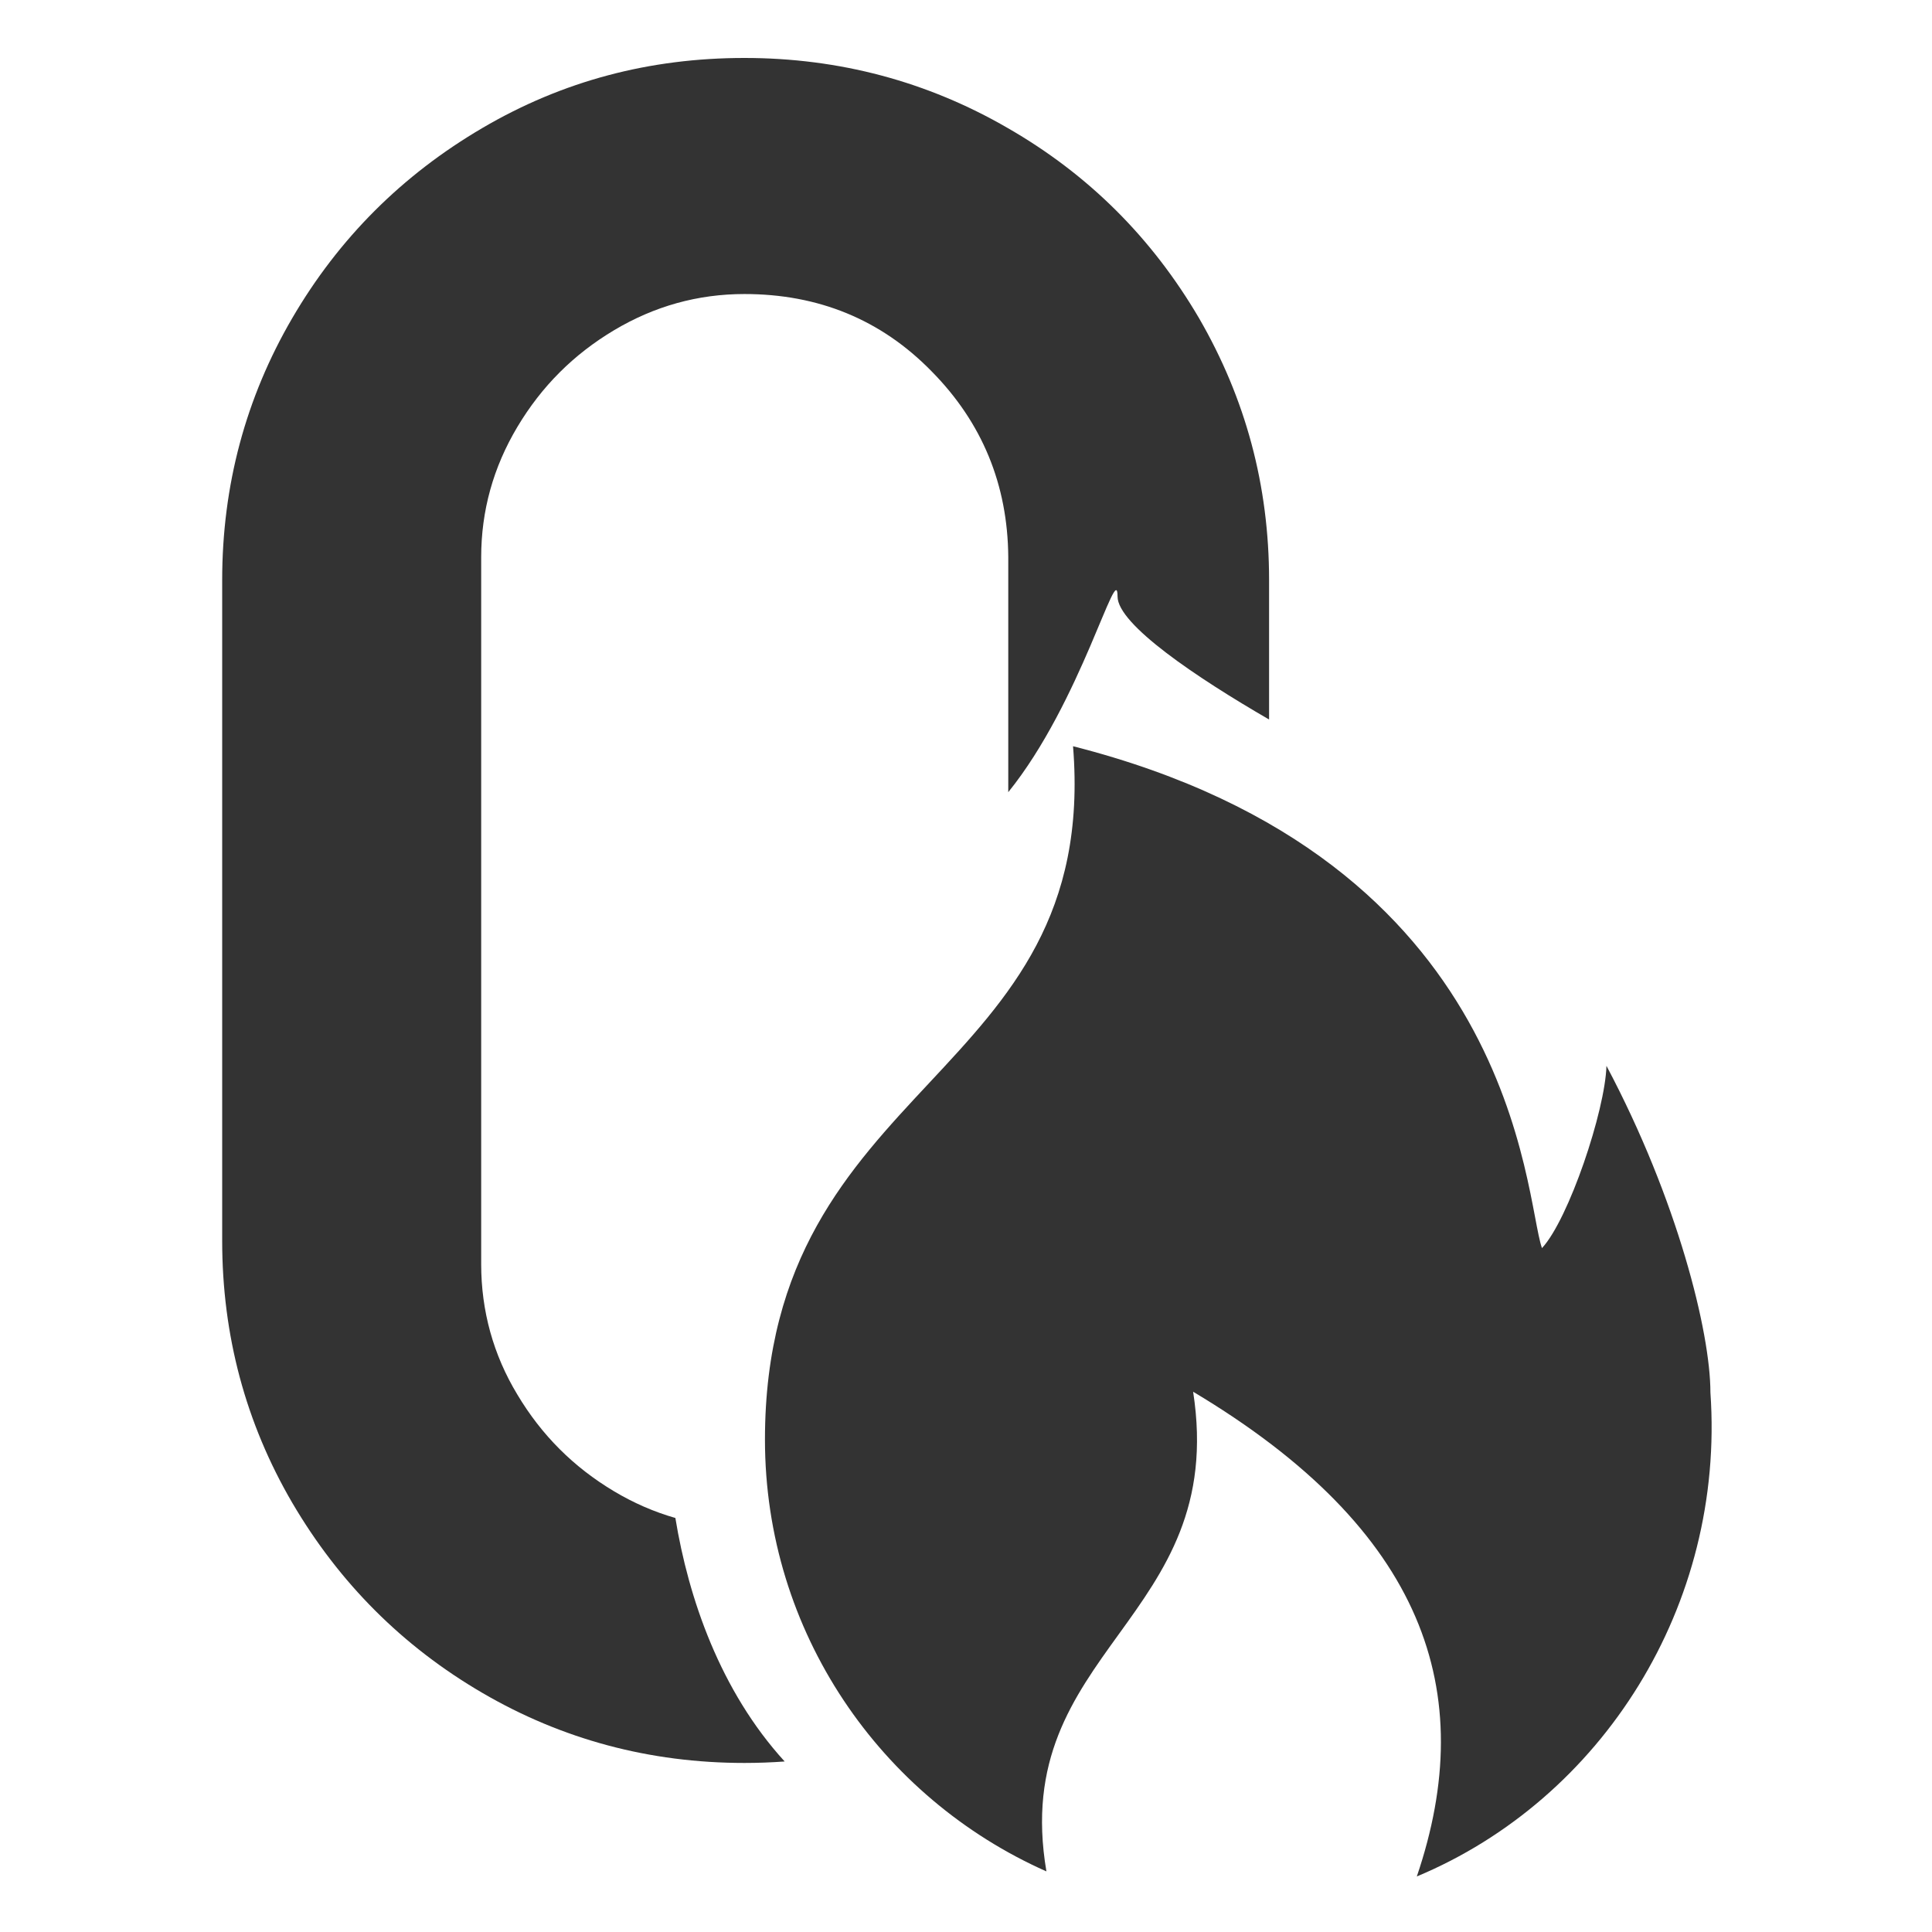
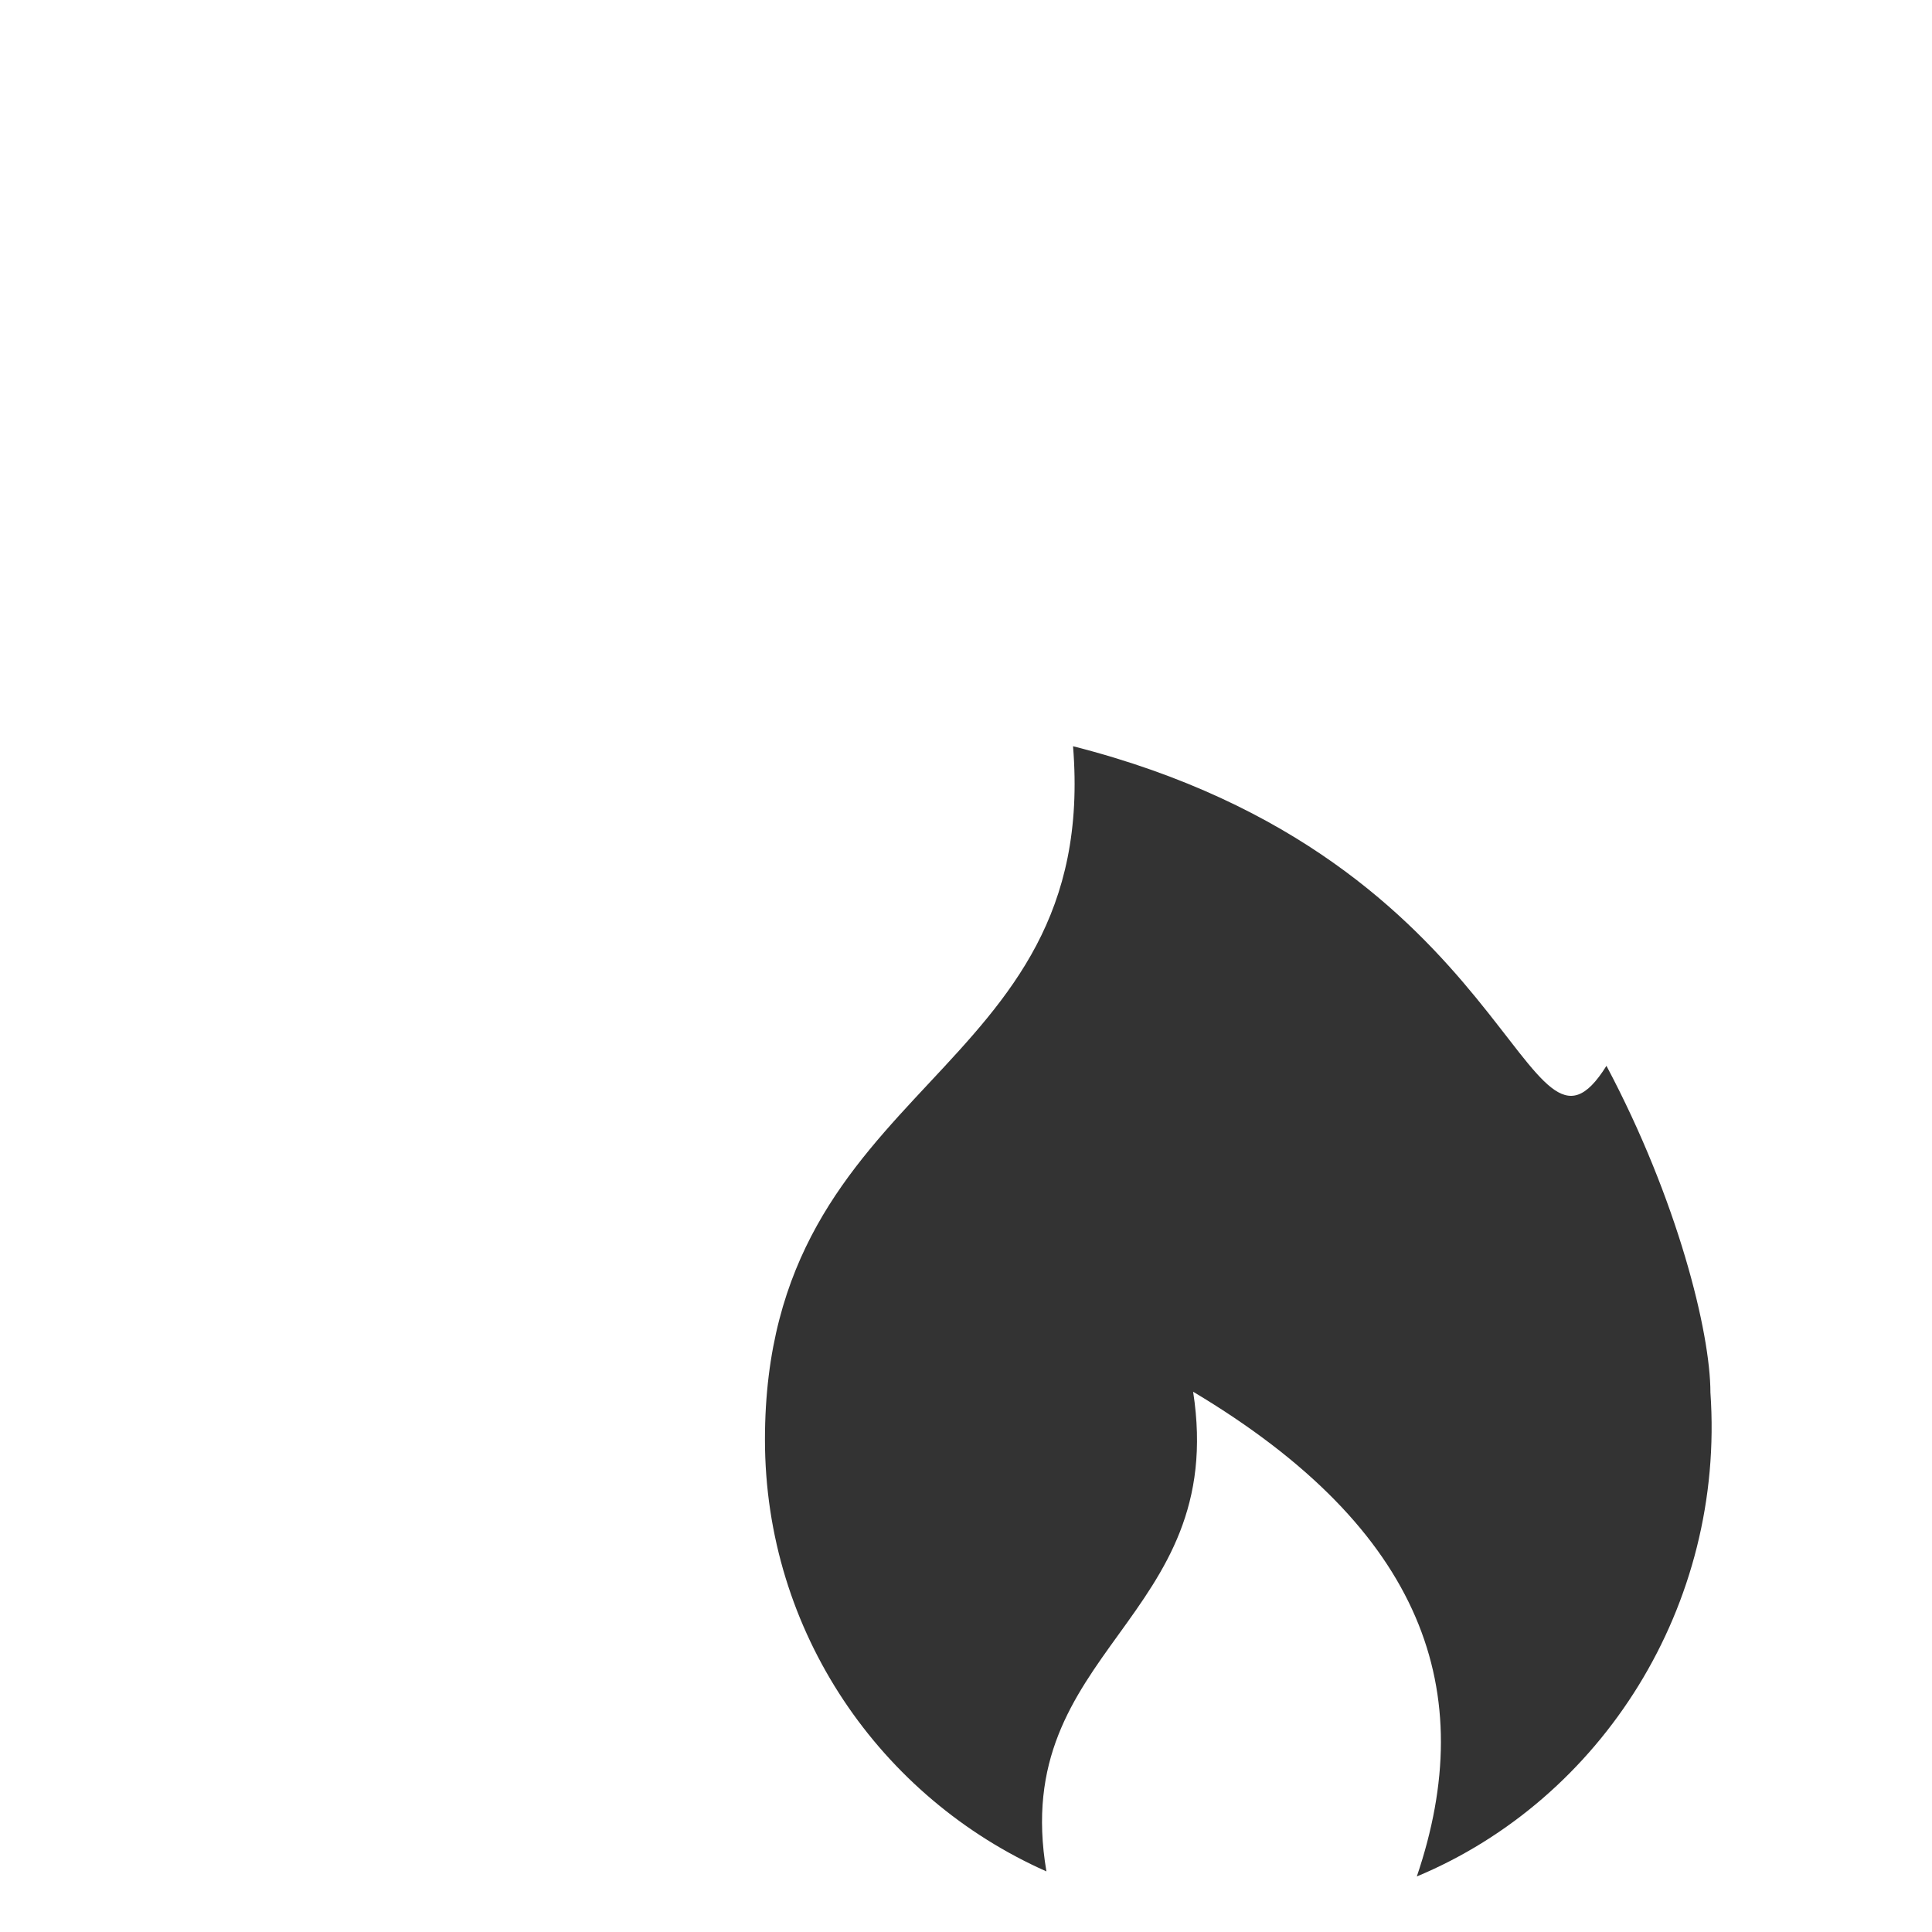
<svg xmlns="http://www.w3.org/2000/svg" width="200" height="200" viewBox="0 0 200 200" fill="none">
-   <path d="M177.062 144.147C177.062 137.938 173.669 124.211 166.3 110.334C166.169 114.972 162.4 126.212 159.625 129.204C157.769 123.968 157.3 89.014 111.081 77.25C113.894 112.017 79.188 111.512 79.188 149.028C79.188 168.965 91.169 186.115 108.325 193.726C104.406 170.723 127.187 167.768 123.512 144.072C147.512 158.398 153.156 175.155 146.669 194.25C165.831 186.246 178.6 166.216 177.062 144.147Z" fill="#333333" />
-   <path d="M77.062 6C86.875 6 96 8.438 104.312 13.25C112.688 18.062 119.25 24.625 124.125 32.938C128.938 41.25 131.375 50.25 131.375 60.062V74.483C123.878 70.144 115.688 64.642 115.688 61.75C115.687 57.788 111.916 72.675 104.375 82.006V57.625C104.312 50.188 101.688 43.75 96.438 38.438C91.188 33.062 84.688 30.438 77.062 30.438C72.25 30.438 67.75 31.688 63.562 34.188C59.375 36.688 56.062 40 53.562 44.188C51.062 48.375 49.812 52.875 49.812 57.688V130.875C49.812 135.687 51.062 140.25 53.562 144.375C56.062 148.562 59.375 151.875 63.562 154.375C65.605 155.595 67.723 156.515 69.914 157.14C71.267 165.428 74.549 175.028 81.228 182.348C79.855 182.447 78.466 182.5 77.062 182.5C67.25 182.5 58.188 180.062 49.938 175.25C41.688 170.438 35.125 163.875 30.25 155.562C25.438 147.312 23 138.25 23 128.438V60.062C23 50.25 25.438 41.188 30.25 32.938C35.062 24.688 41.625 18.125 49.938 13.25C58.25 8.375 67.25 6 77.062 6Z" fill="#333333" />
+   <path d="M177.062 144.147C177.062 137.938 173.669 124.211 166.3 110.334C157.769 123.968 157.3 89.014 111.081 77.25C113.894 112.017 79.188 111.512 79.188 149.028C79.188 168.965 91.169 186.115 108.325 193.726C104.406 170.723 127.187 167.768 123.512 144.072C147.512 158.398 153.156 175.155 146.669 194.25C165.831 186.246 178.6 166.216 177.062 144.147Z" fill="#333333" />
</svg>